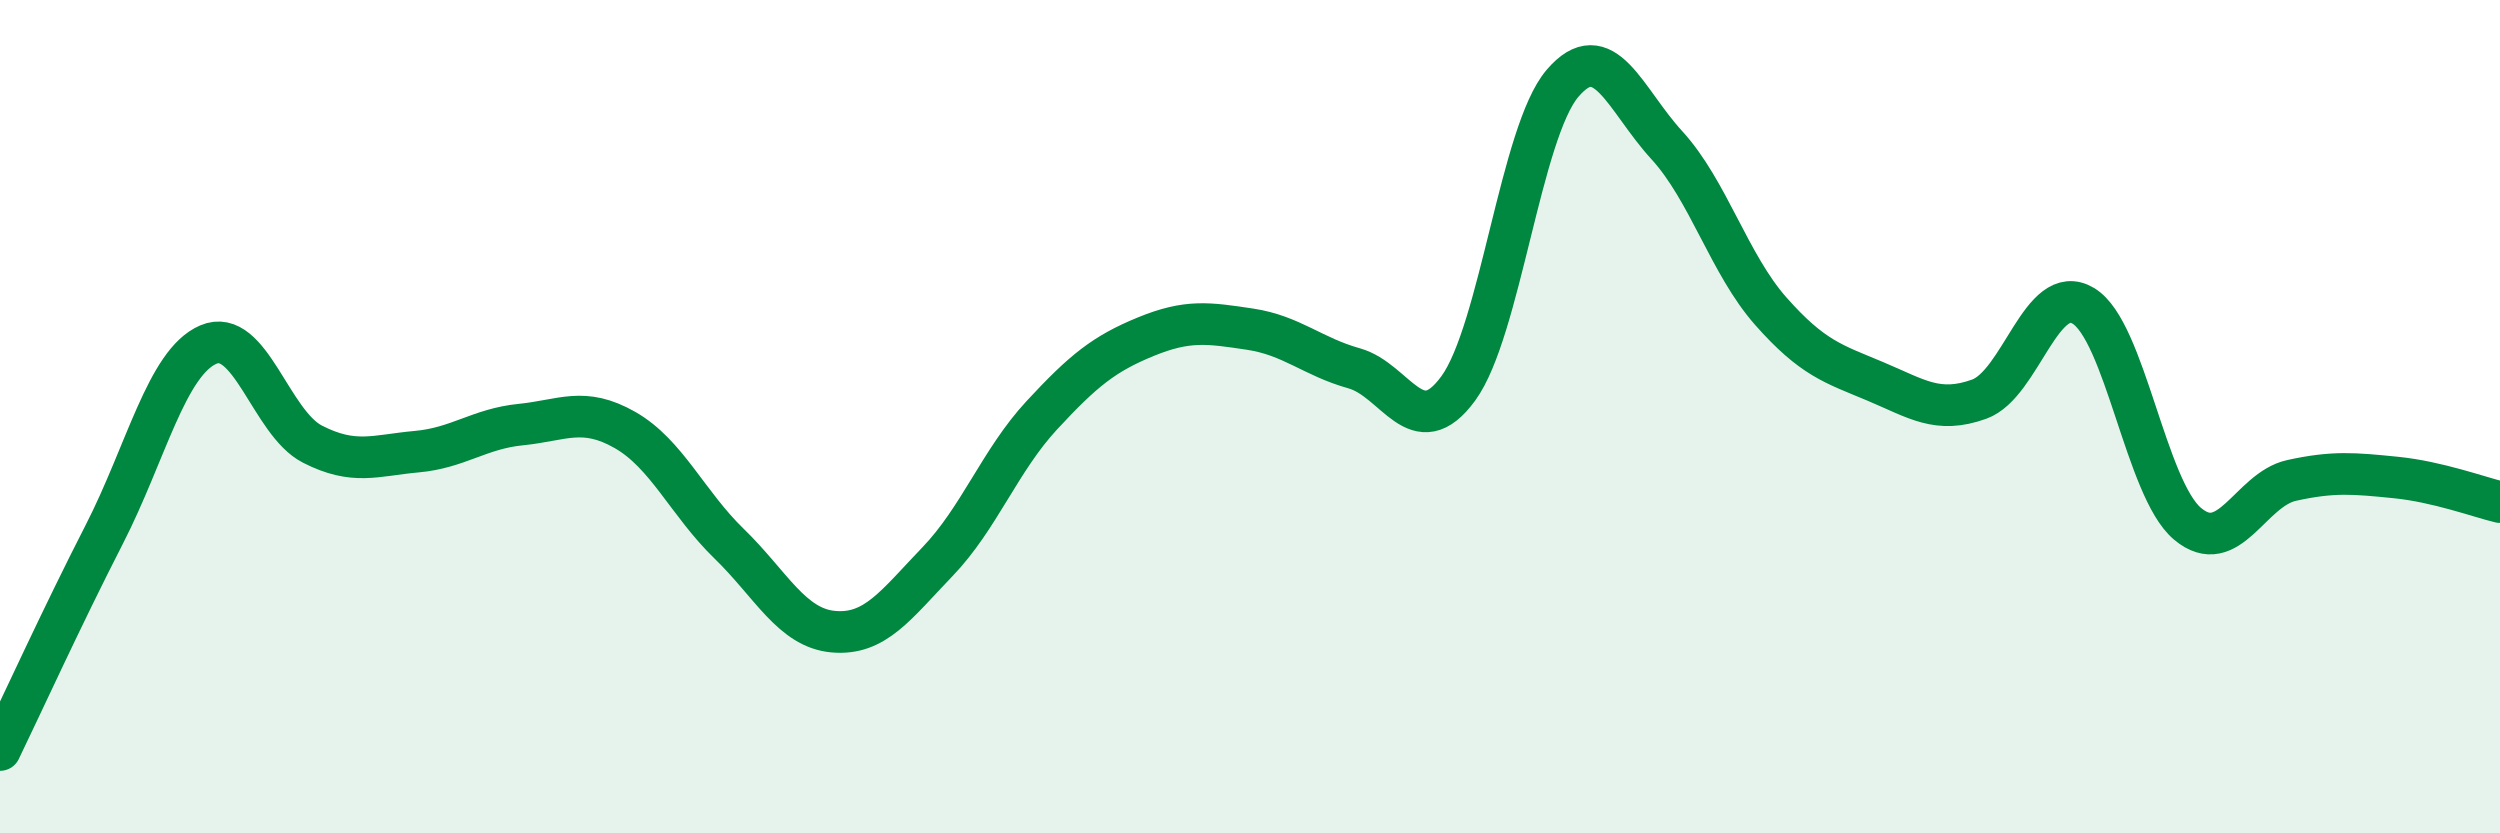
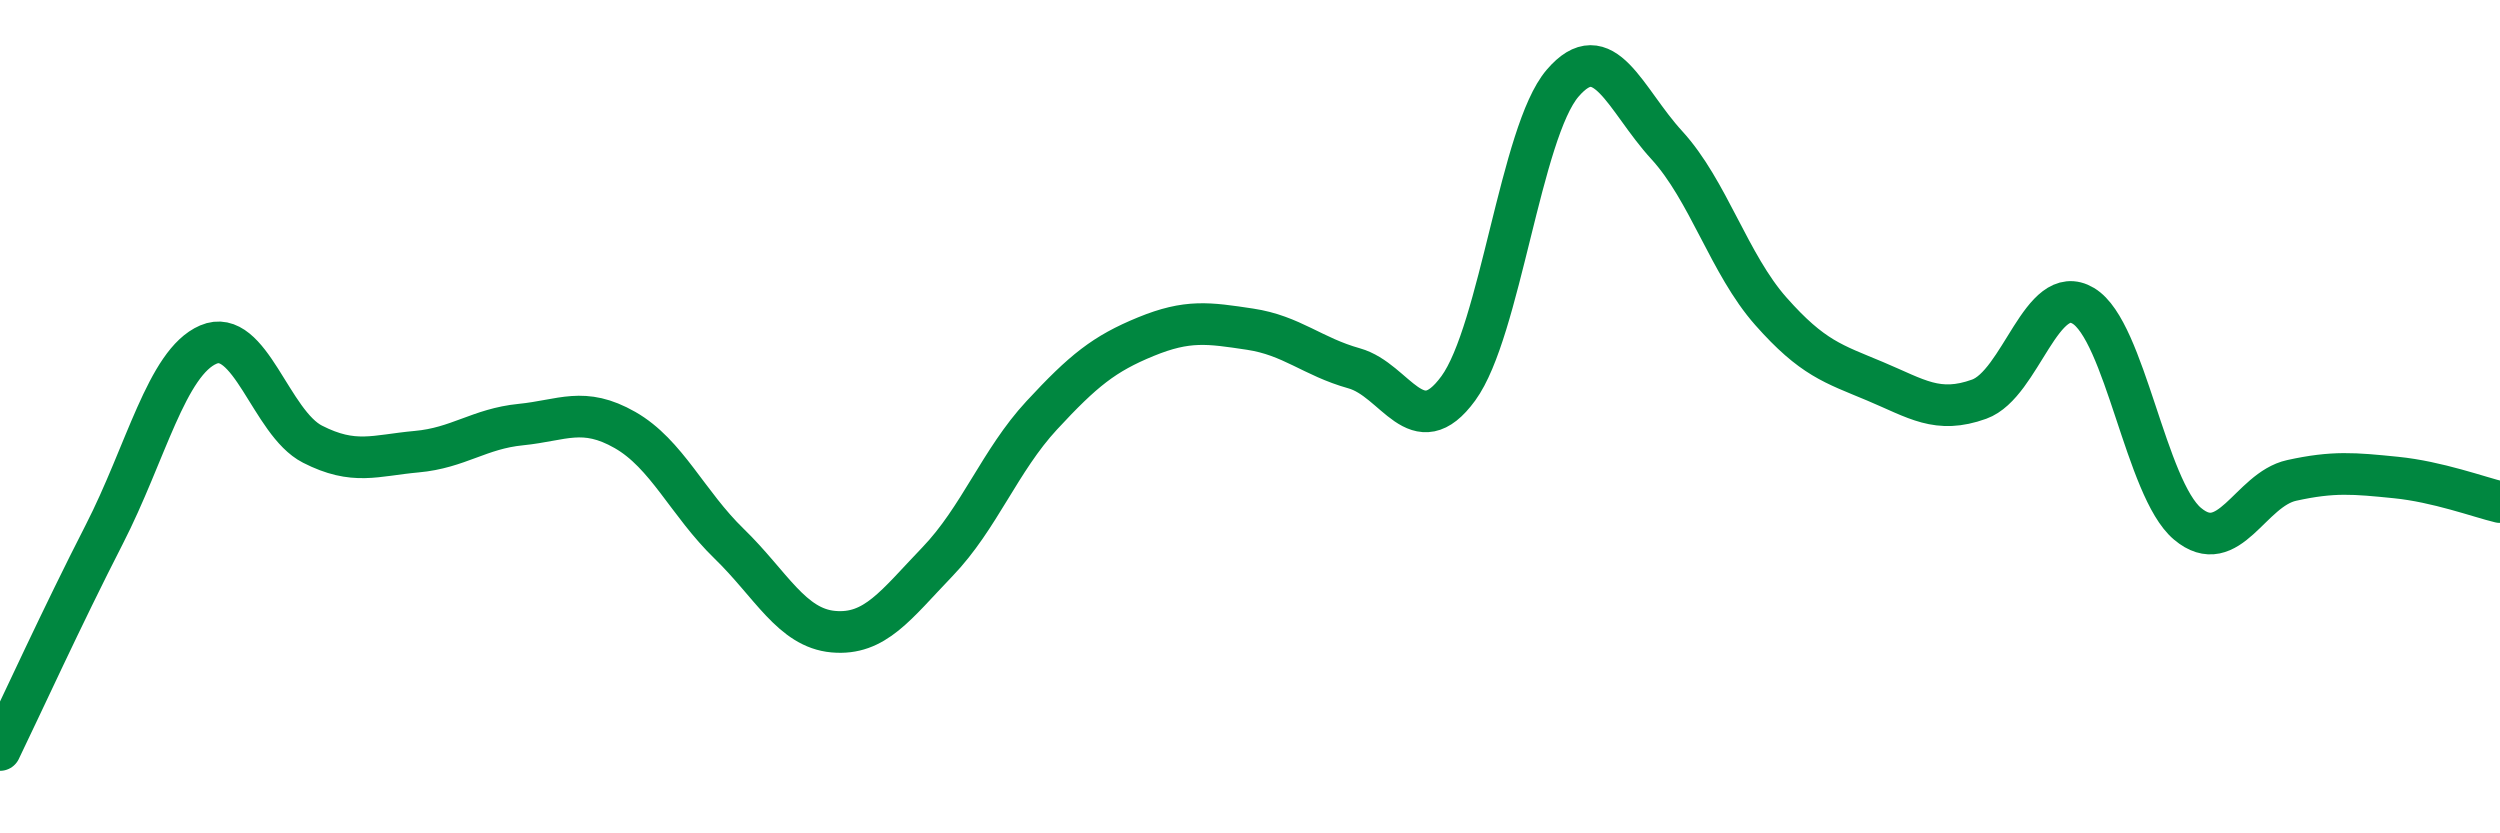
<svg xmlns="http://www.w3.org/2000/svg" width="60" height="20" viewBox="0 0 60 20">
-   <path d="M 0,18 C 0.5,16.97 1.5,14.78 2.5,12.83 C 3.5,10.88 4,8.7 5,8.27 C 6,7.84 6.5,10.15 7.5,10.66 C 8.5,11.17 9,10.93 10,10.84 C 11,10.75 11.5,10.29 12.5,10.19 C 13.5,10.09 14,9.75 15,10.32 C 16,10.89 16.5,12.08 17.5,13.05 C 18.5,14.02 19,15.07 20,15.16 C 21,15.25 21.5,14.52 22.5,13.48 C 23.5,12.44 24,11.05 25,9.97 C 26,8.89 26.5,8.49 27.5,8.08 C 28.5,7.67 29,7.75 30,7.9 C 31,8.05 31.5,8.56 32.5,8.84 C 33.5,9.12 34,10.69 35,9.32 C 36,7.95 36.5,3.17 37.5,2 C 38.5,0.83 39,2.39 40,3.48 C 41,4.57 41.5,6.34 42.5,7.47 C 43.5,8.6 44,8.73 45,9.15 C 46,9.57 46.5,9.94 47.5,9.58 C 48.5,9.22 49,6.74 50,7.34 C 51,7.94 51.5,11.73 52.5,12.57 C 53.5,13.41 54,11.75 55,11.53 C 56,11.31 56.5,11.36 57.5,11.46 C 58.5,11.56 59.5,11.93 60,12.05L60 20L0 20Z" fill="#008740" opacity="0.1" stroke-linecap="round" stroke-linejoin="round" />
  <path d="M 0,18 C 0.5,16.97 1.5,14.78 2.5,12.83 C 3.5,10.88 4,8.7 5,8.27 C 6,7.84 6.5,10.15 7.5,10.66 C 8.5,11.17 9,10.93 10,10.84 C 11,10.75 11.5,10.29 12.5,10.19 C 13.5,10.09 14,9.75 15,10.32 C 16,10.89 16.5,12.08 17.5,13.05 C 18.5,14.02 19,15.07 20,15.16 C 21,15.25 21.5,14.52 22.5,13.48 C 23.5,12.44 24,11.05 25,9.97 C 26,8.89 26.5,8.49 27.5,8.08 C 28.5,7.67 29,7.75 30,7.9 C 31,8.05 31.5,8.56 32.5,8.84 C 33.5,9.12 34,10.69 35,9.32 C 36,7.95 36.5,3.17 37.5,2 C 38.5,0.83 39,2.39 40,3.48 C 41,4.57 41.5,6.34 42.5,7.47 C 43.5,8.6 44,8.73 45,9.15 C 46,9.57 46.5,9.94 47.5,9.58 C 48.5,9.22 49,6.74 50,7.34 C 51,7.94 51.5,11.73 52.5,12.57 C 53.5,13.41 54,11.75 55,11.53 C 56,11.31 56.5,11.36 57.5,11.46 C 58.5,11.56 59.5,11.93 60,12.05" stroke="#008740" stroke-width="1" fill="none" stroke-linecap="round" stroke-linejoin="round" />
</svg>